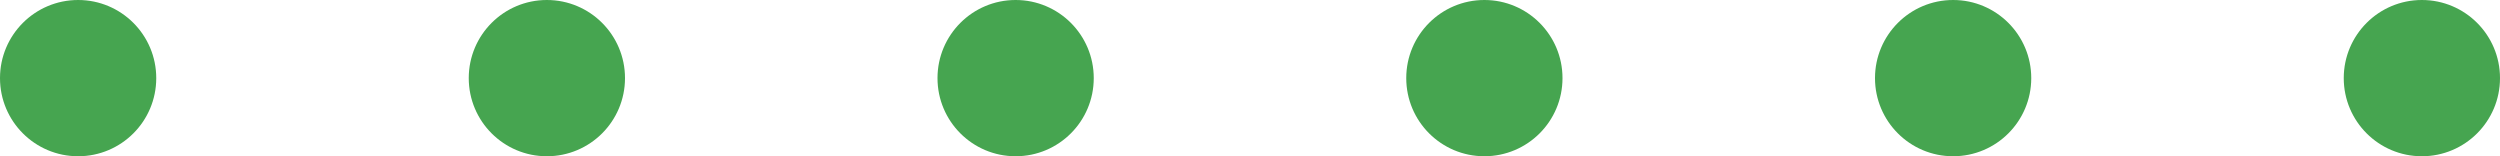
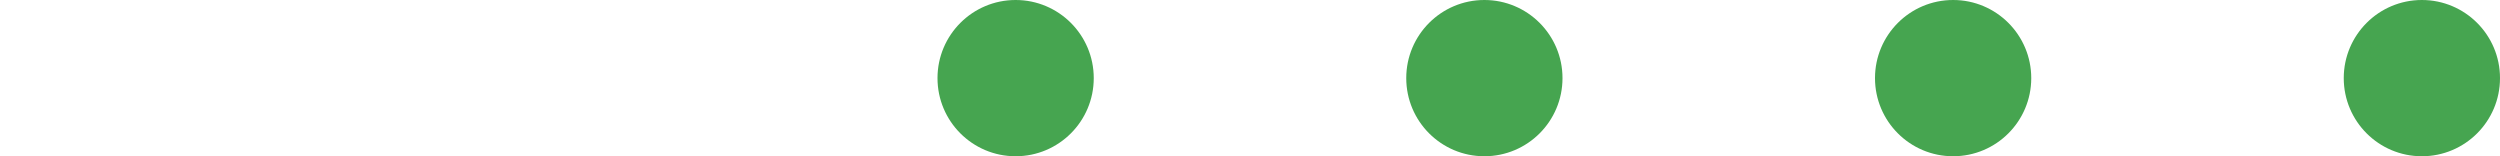
<svg xmlns="http://www.w3.org/2000/svg" id="_レイヤー_2" viewBox="0 0 160 10">
  <defs>
    <style>.cls-1{fill:#46a550;}</style>
  </defs>
  <g id="_レイヤー_1-2">
    <g>
-       <circle class="cls-1" cx="5" cy="5" r="5" />
-       <circle class="cls-1" cx="35" cy="5" r="5" />
      <circle class="cls-1" cx="65" cy="5" r="5" />
      <circle class="cls-1" cx="95" cy="5" r="5" />
      <circle class="cls-1" cx="125" cy="5" r="5" />
      <circle class="cls-1" cx="155" cy="5" r="5" />
    </g>
  </g>
</svg>